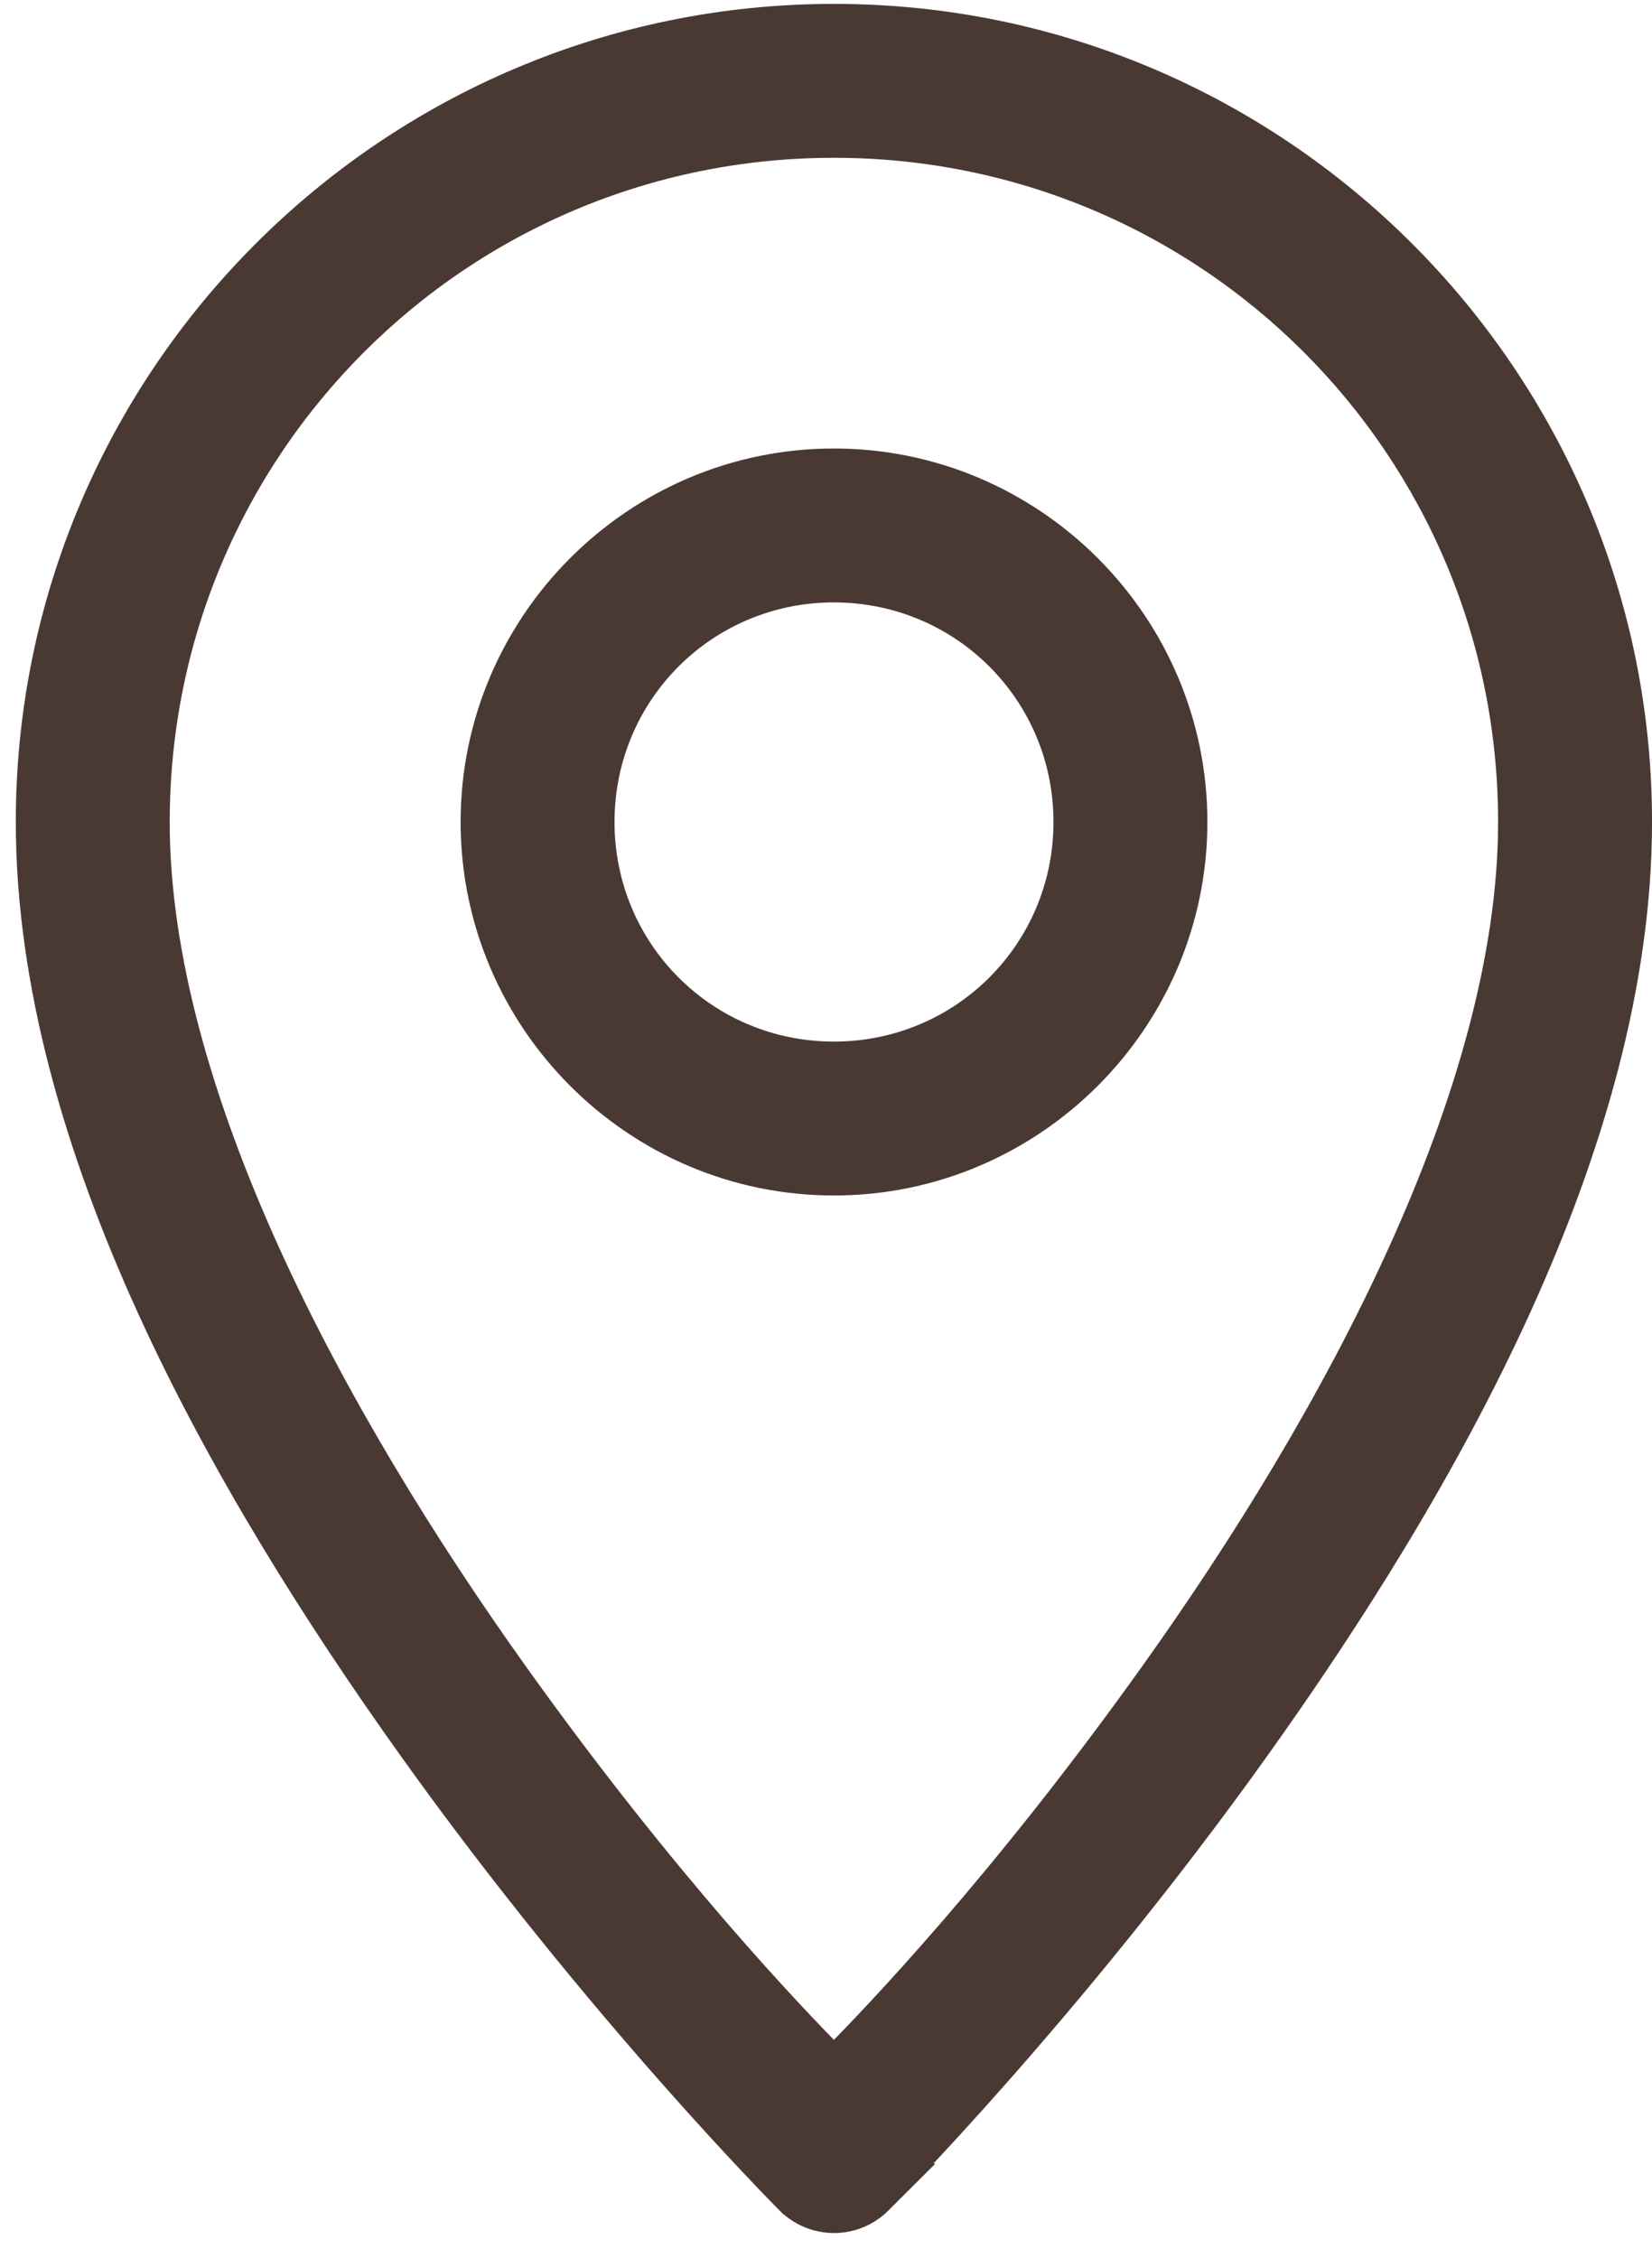
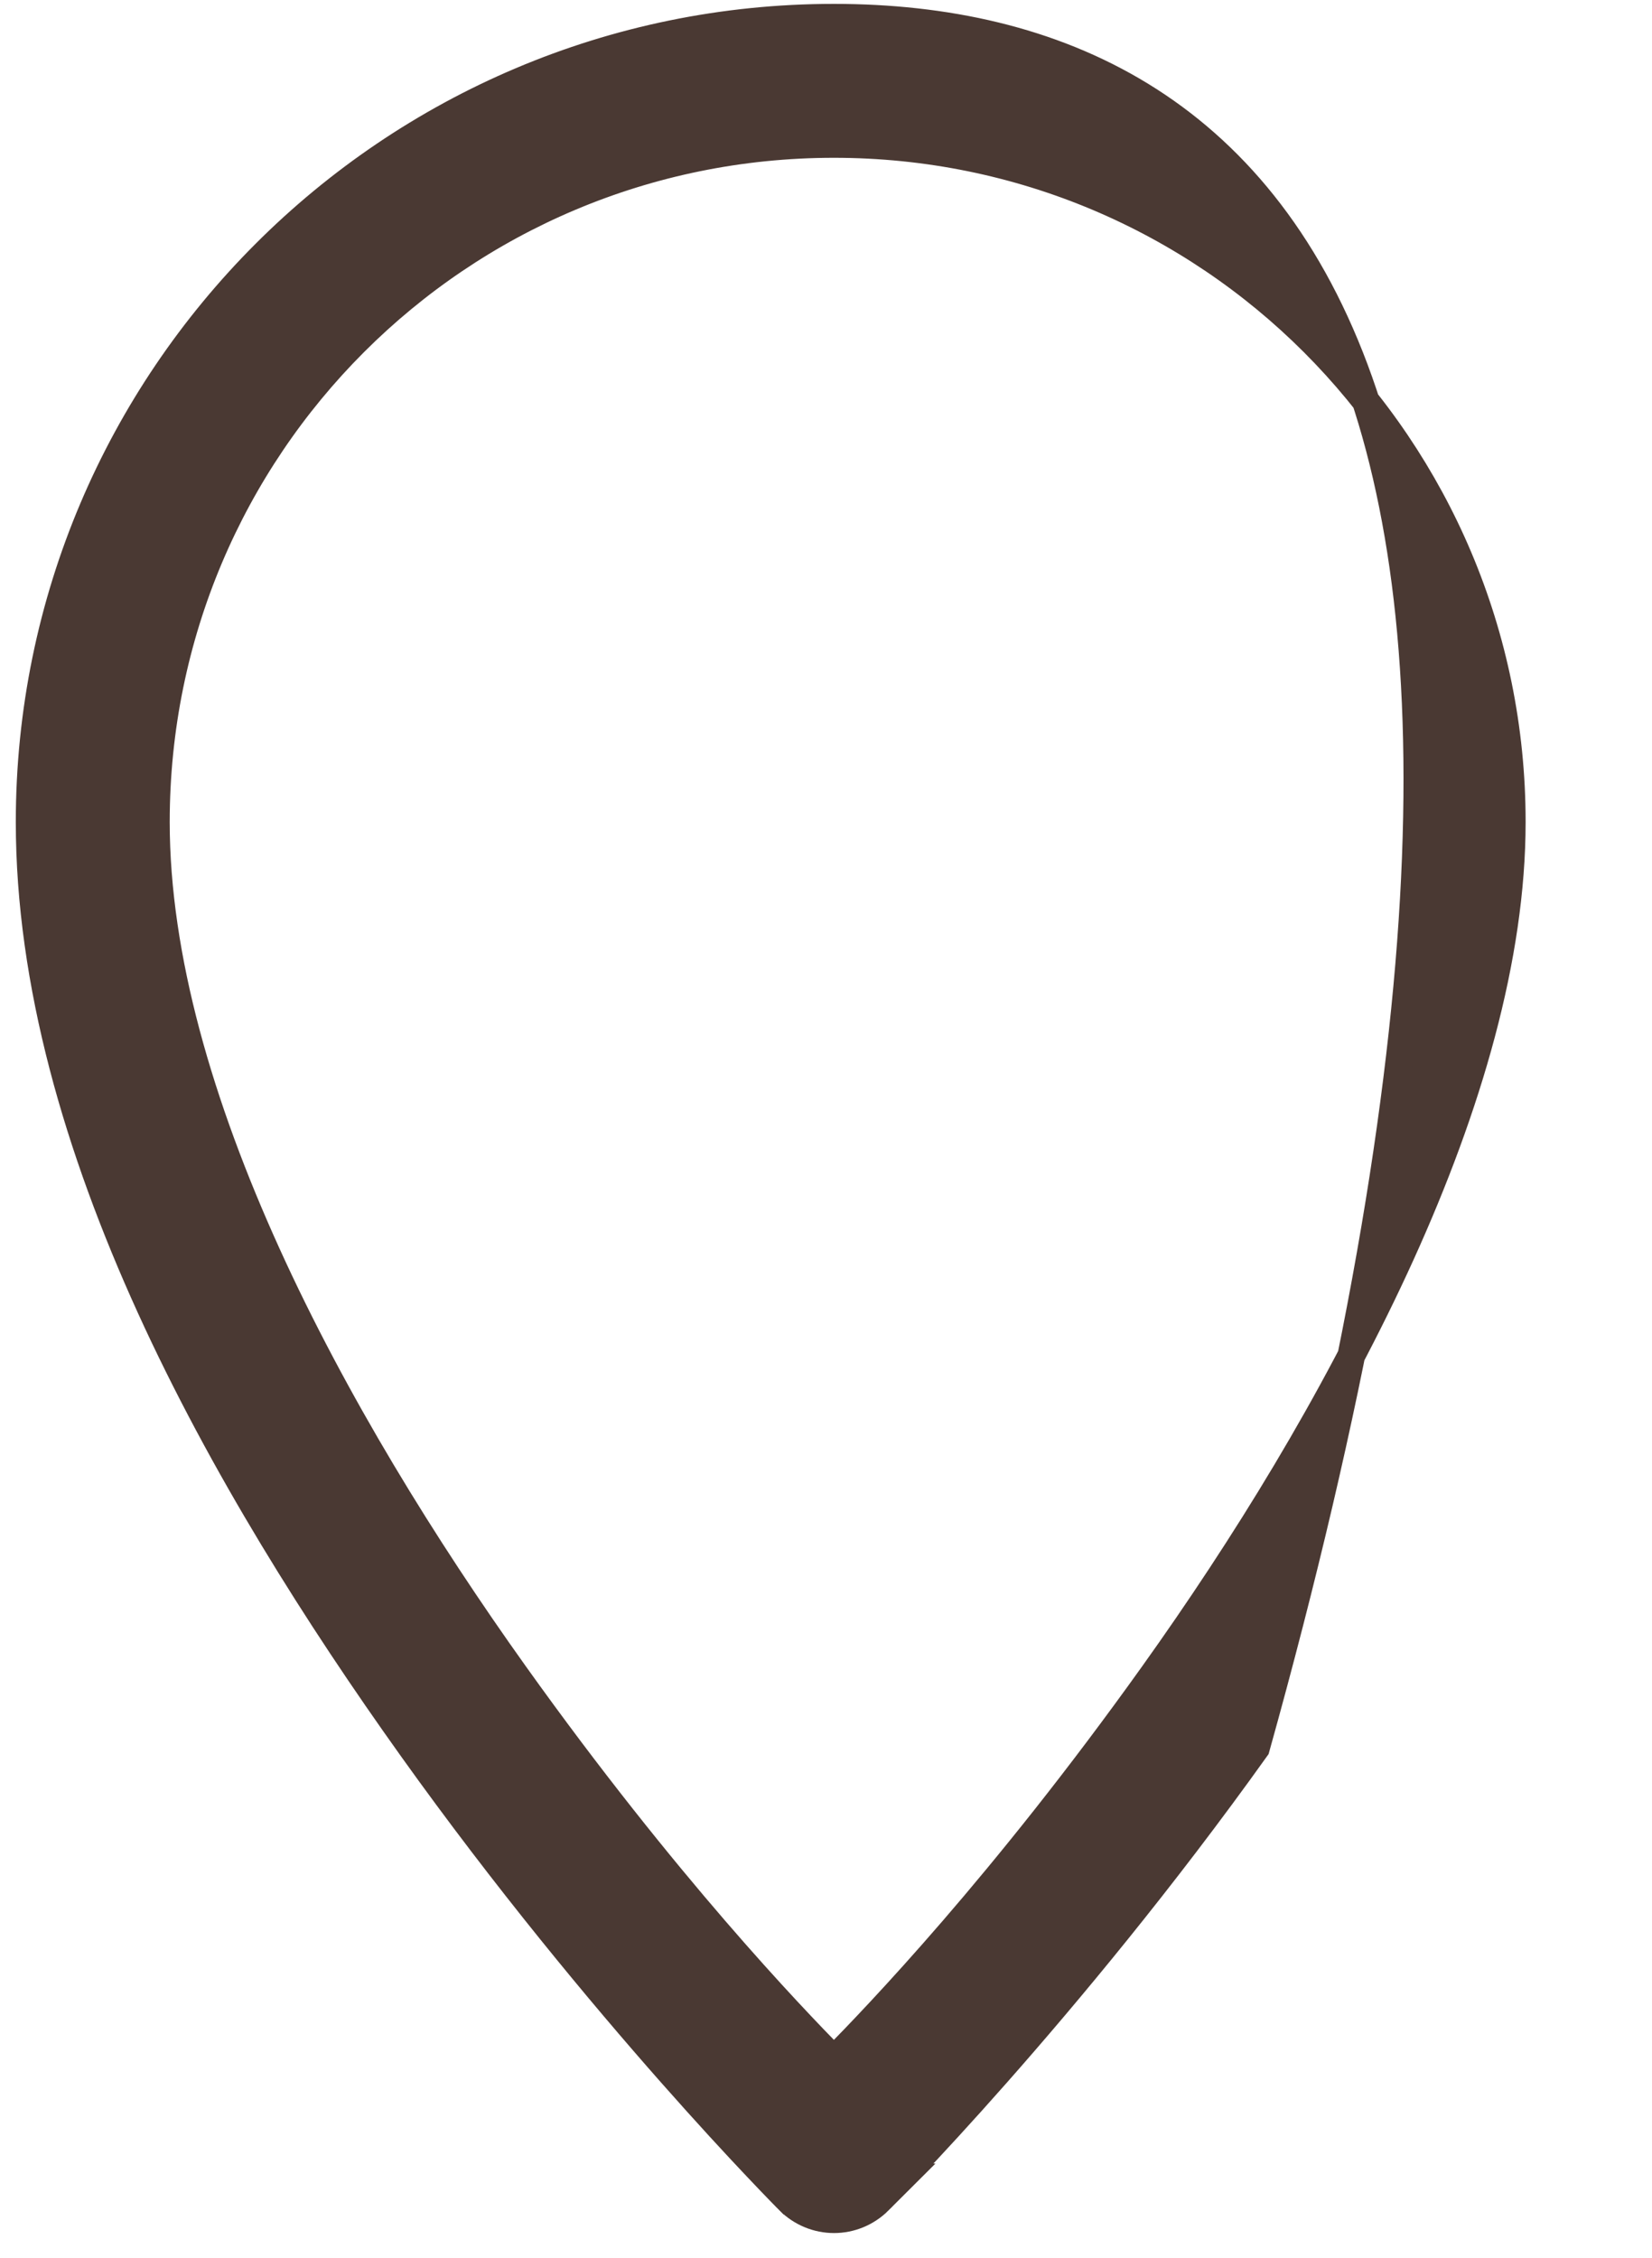
<svg xmlns="http://www.w3.org/2000/svg" width="60" height="82" viewBox="0 0 60 82" fill="none">
-   <path d="M28.669 79.93L28.669 79.931C29.099 80.36 29.683 80.602 30.291 80.602C30.899 80.602 31.482 80.36 31.913 79.931L31.913 79.93L31.913 79.93L31.914 79.929L31.918 79.925L31.933 79.909L32.767 79.077H32.742C32.85 78.963 32.968 78.839 33.096 78.704C33.846 77.911 34.917 76.755 36.201 75.3C38.769 72.39 42.193 68.281 45.617 63.487C52.445 53.928 59.501 41.54 59.501 29.854C59.501 13.741 46.4 0.641 30.287 0.641C14.175 0.641 1.074 13.741 1.074 29.854C1.074 41.54 8.136 53.928 14.964 63.487C18.389 68.281 21.813 72.39 24.381 75.3C25.665 76.755 26.735 77.911 27.486 78.704C27.861 79.101 28.156 79.407 28.357 79.614C28.458 79.717 28.536 79.796 28.588 79.849L28.648 79.909L28.663 79.925L28.667 79.929L28.668 79.93L28.669 79.93C28.669 79.93 28.669 79.93 29.022 79.577L28.669 79.93ZM30.287 5.231C43.908 5.231 54.91 16.233 54.91 29.854C54.91 34.764 53.319 40.181 50.883 45.549C48.449 50.912 45.188 56.193 41.882 60.82C36.411 68.48 31.854 73.207 30.287 74.803C28.721 73.206 24.17 68.479 18.699 60.82C15.394 56.192 12.13 50.912 9.695 45.549C7.257 40.181 5.664 34.764 5.664 29.854C5.664 16.233 16.667 5.231 30.287 5.231Z" fill="#4A3933" stroke="#4A3933" />
-   <path d="M30.287 16.789C23.094 16.789 17.229 22.662 17.229 29.854C17.229 37.046 23.094 42.919 30.287 42.919C37.479 42.919 43.352 37.047 43.352 29.854C43.352 22.661 37.479 16.789 30.287 16.789ZM30.287 21.379C34.987 21.379 38.762 25.153 38.762 29.854C38.762 34.555 34.987 38.329 30.287 38.329C25.587 38.329 21.819 34.555 21.819 29.854C21.819 25.153 25.587 21.379 30.287 21.379Z" fill="#4A3933" stroke="#4A3933" />
+   <path d="M28.669 79.93L28.669 79.931C29.099 80.36 29.683 80.602 30.291 80.602C30.899 80.602 31.482 80.36 31.913 79.931L31.913 79.93L31.913 79.93L31.914 79.929L31.918 79.925L31.933 79.909L32.767 79.077H32.742C32.85 78.963 32.968 78.839 33.096 78.704C33.846 77.911 34.917 76.755 36.201 75.3C38.769 72.39 42.193 68.281 45.617 63.487C59.501 13.741 46.4 0.641 30.287 0.641C14.175 0.641 1.074 13.741 1.074 29.854C1.074 41.54 8.136 53.928 14.964 63.487C18.389 68.281 21.813 72.39 24.381 75.3C25.665 76.755 26.735 77.911 27.486 78.704C27.861 79.101 28.156 79.407 28.357 79.614C28.458 79.717 28.536 79.796 28.588 79.849L28.648 79.909L28.663 79.925L28.667 79.929L28.668 79.93L28.669 79.93C28.669 79.93 28.669 79.93 29.022 79.577L28.669 79.93ZM30.287 5.231C43.908 5.231 54.91 16.233 54.91 29.854C54.91 34.764 53.319 40.181 50.883 45.549C48.449 50.912 45.188 56.193 41.882 60.82C36.411 68.48 31.854 73.207 30.287 74.803C28.721 73.206 24.17 68.479 18.699 60.82C15.394 56.192 12.13 50.912 9.695 45.549C7.257 40.181 5.664 34.764 5.664 29.854C5.664 16.233 16.667 5.231 30.287 5.231Z" fill="#4A3933" stroke="#4A3933" />
</svg>